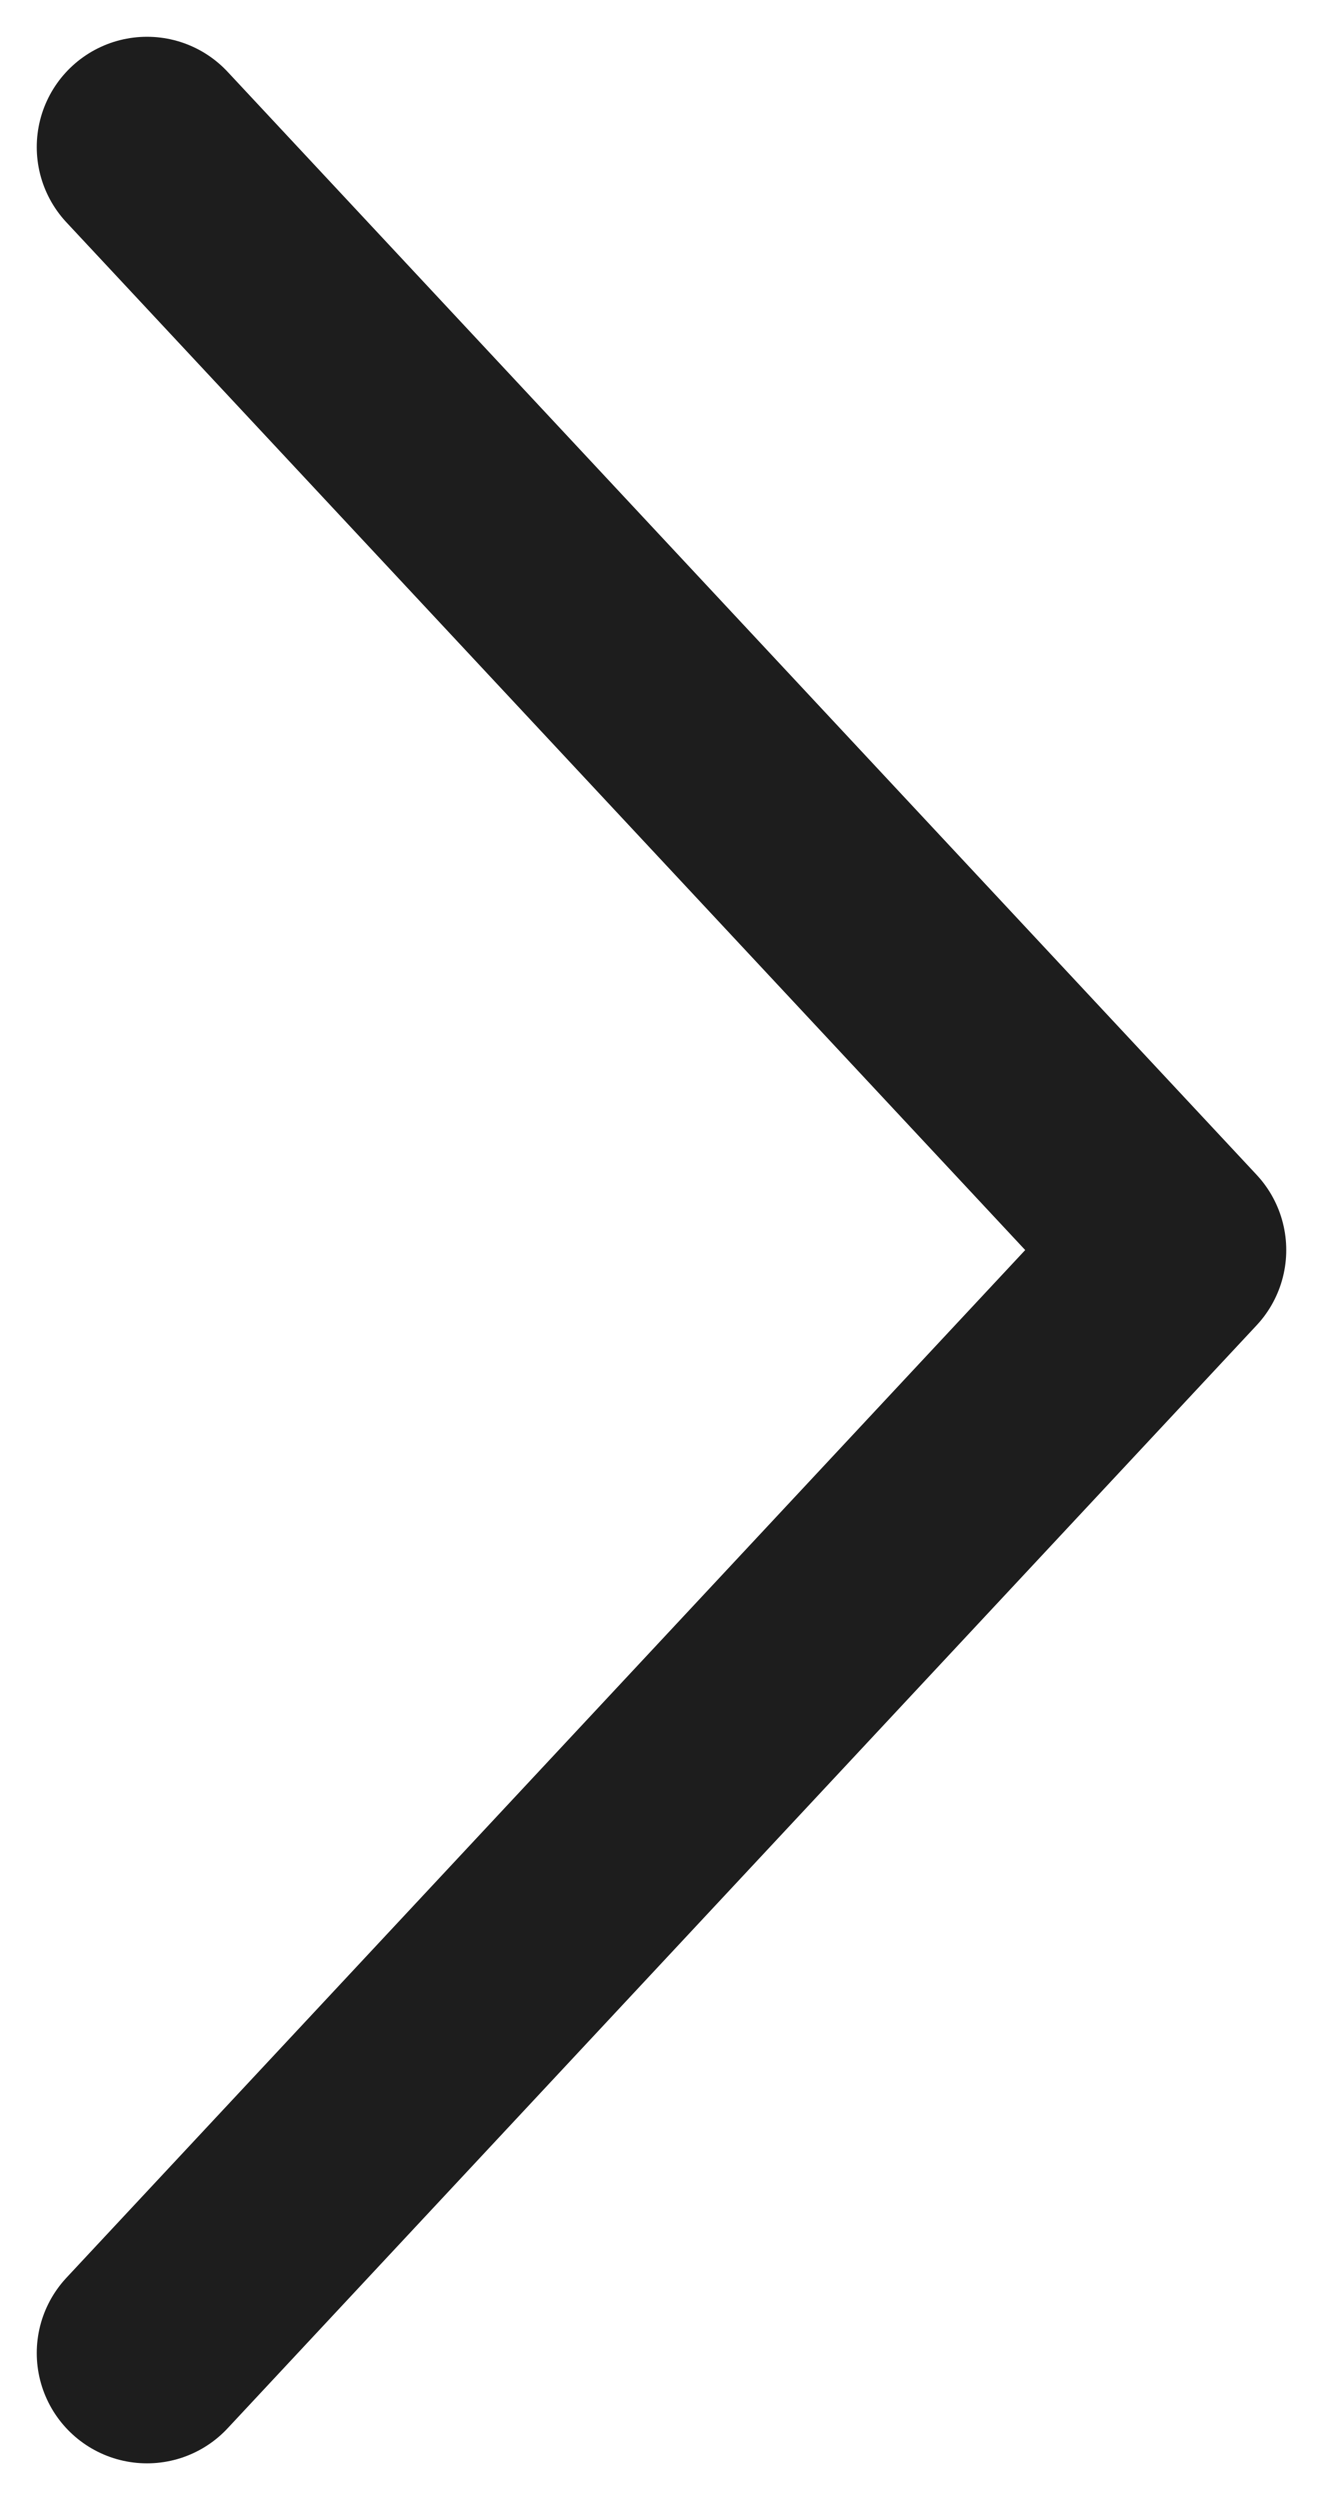
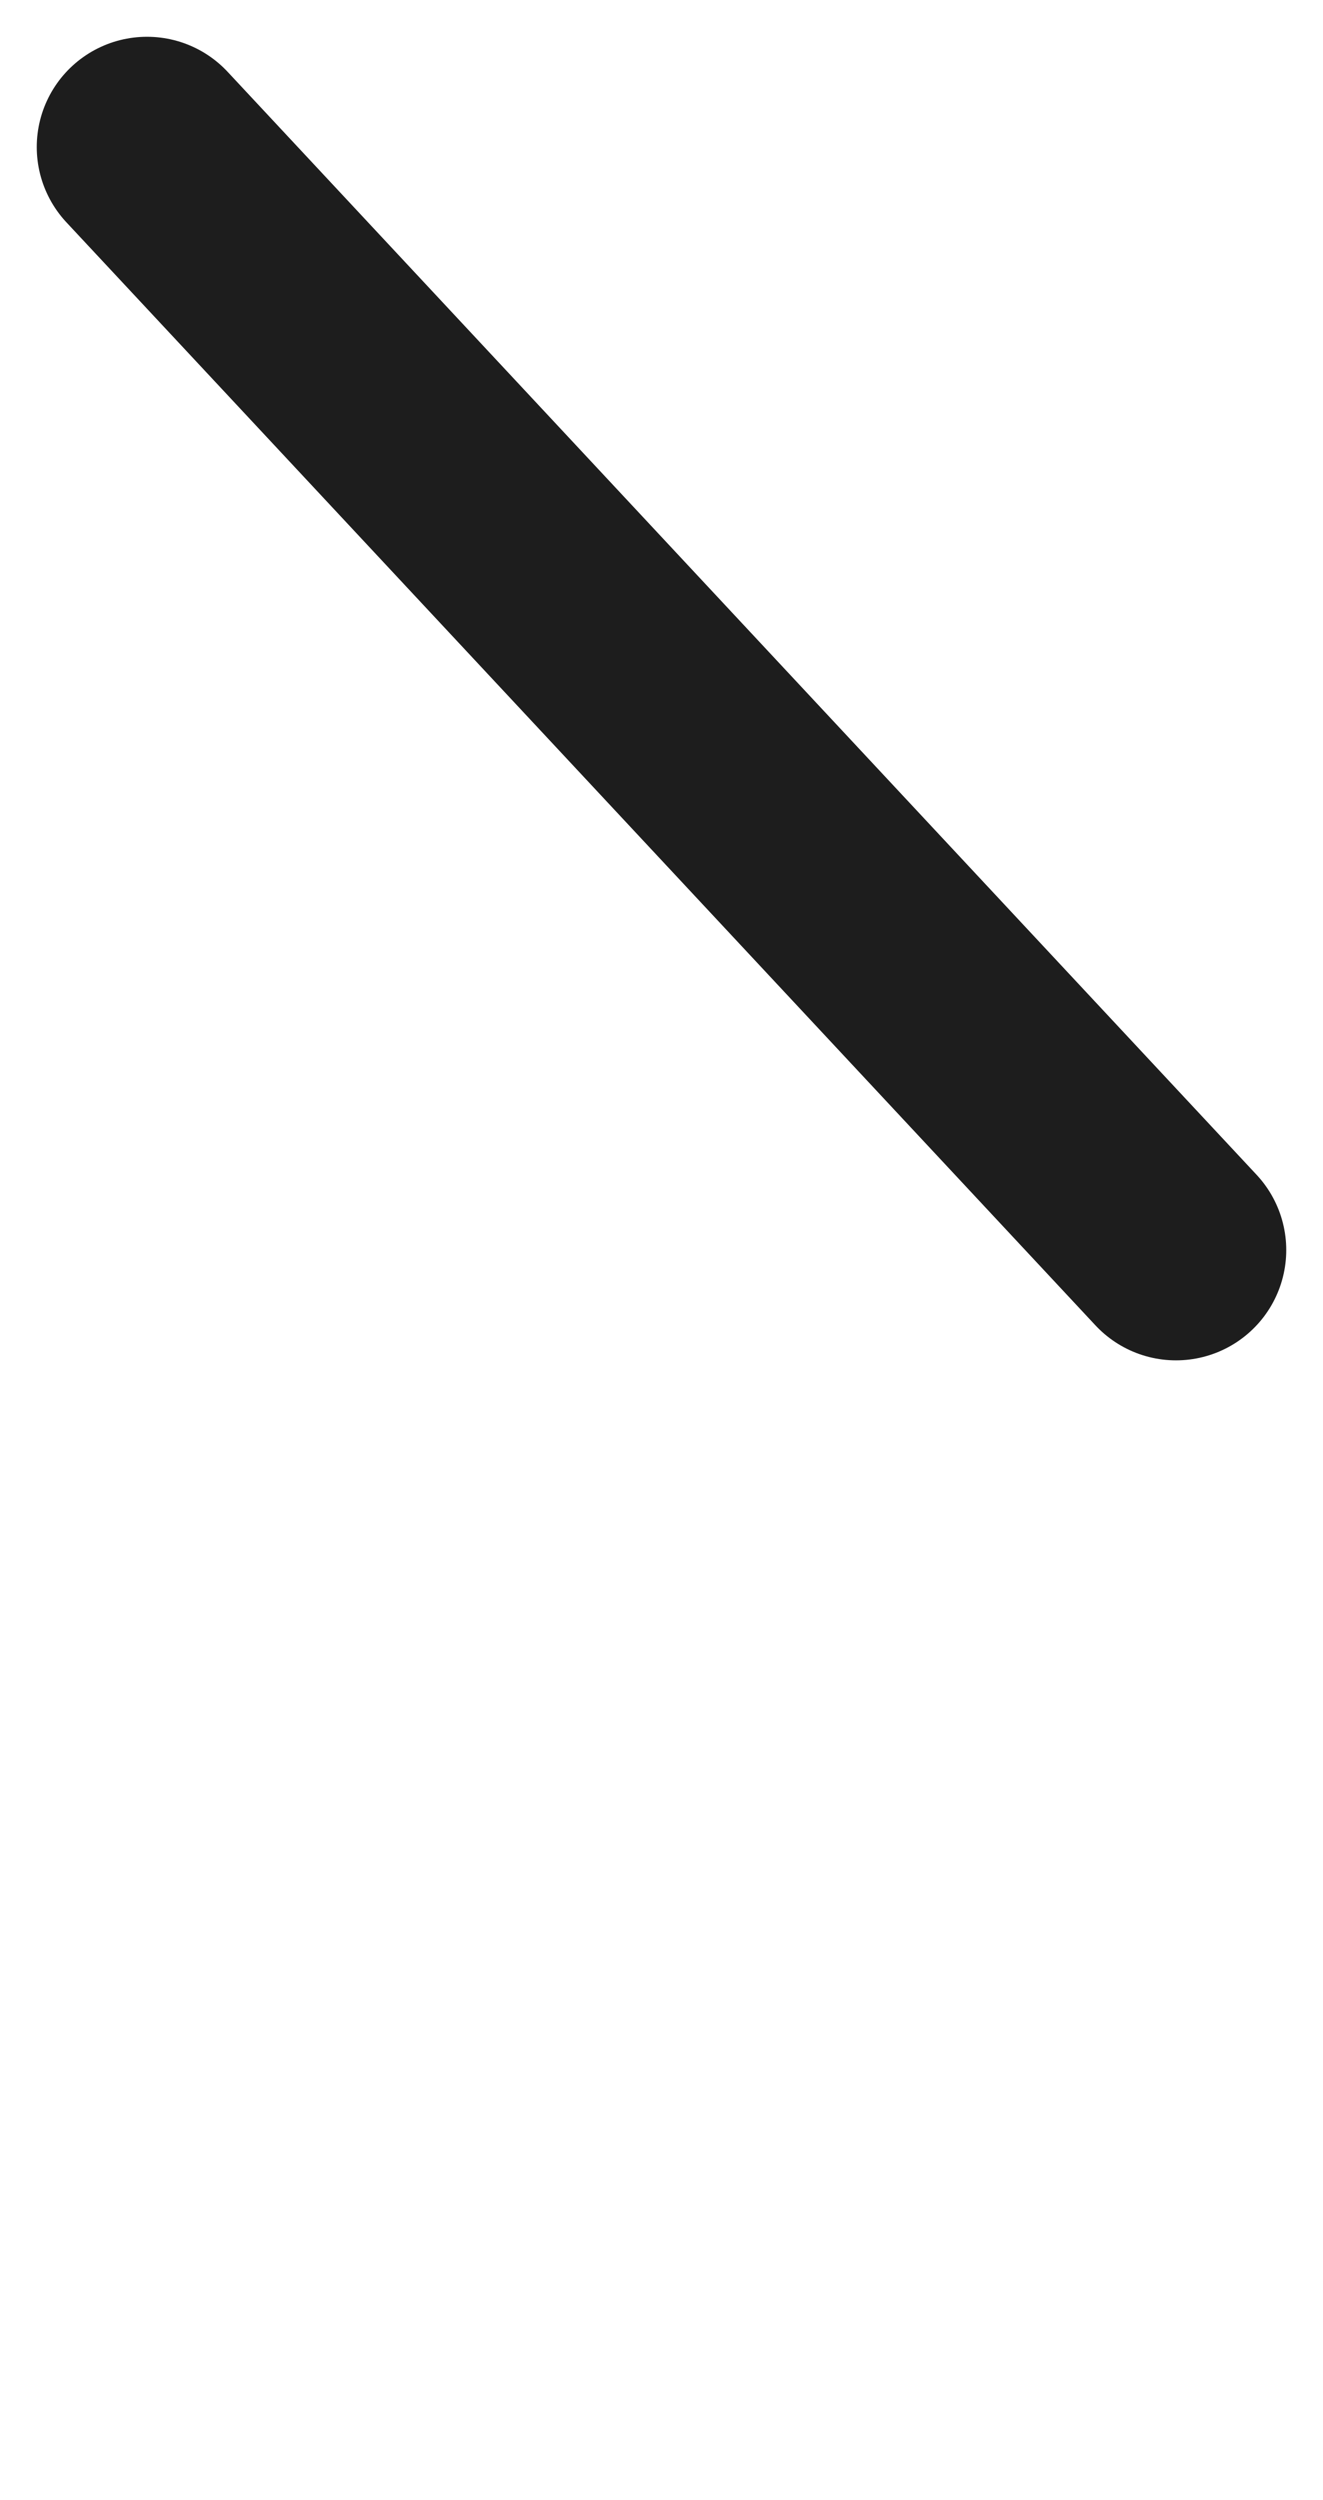
<svg xmlns="http://www.w3.org/2000/svg" width="9" height="17" viewBox="0 0 9 17" fill="none">
-   <path d="M1 1L8 8.5L1 16" stroke="#1D1D1D" stroke-width="1.5" stroke-linecap="round" stroke-linejoin="round" />
+   <path d="M1 1L8 8.5" stroke="#1D1D1D" stroke-width="1.5" stroke-linecap="round" stroke-linejoin="round" />
</svg>